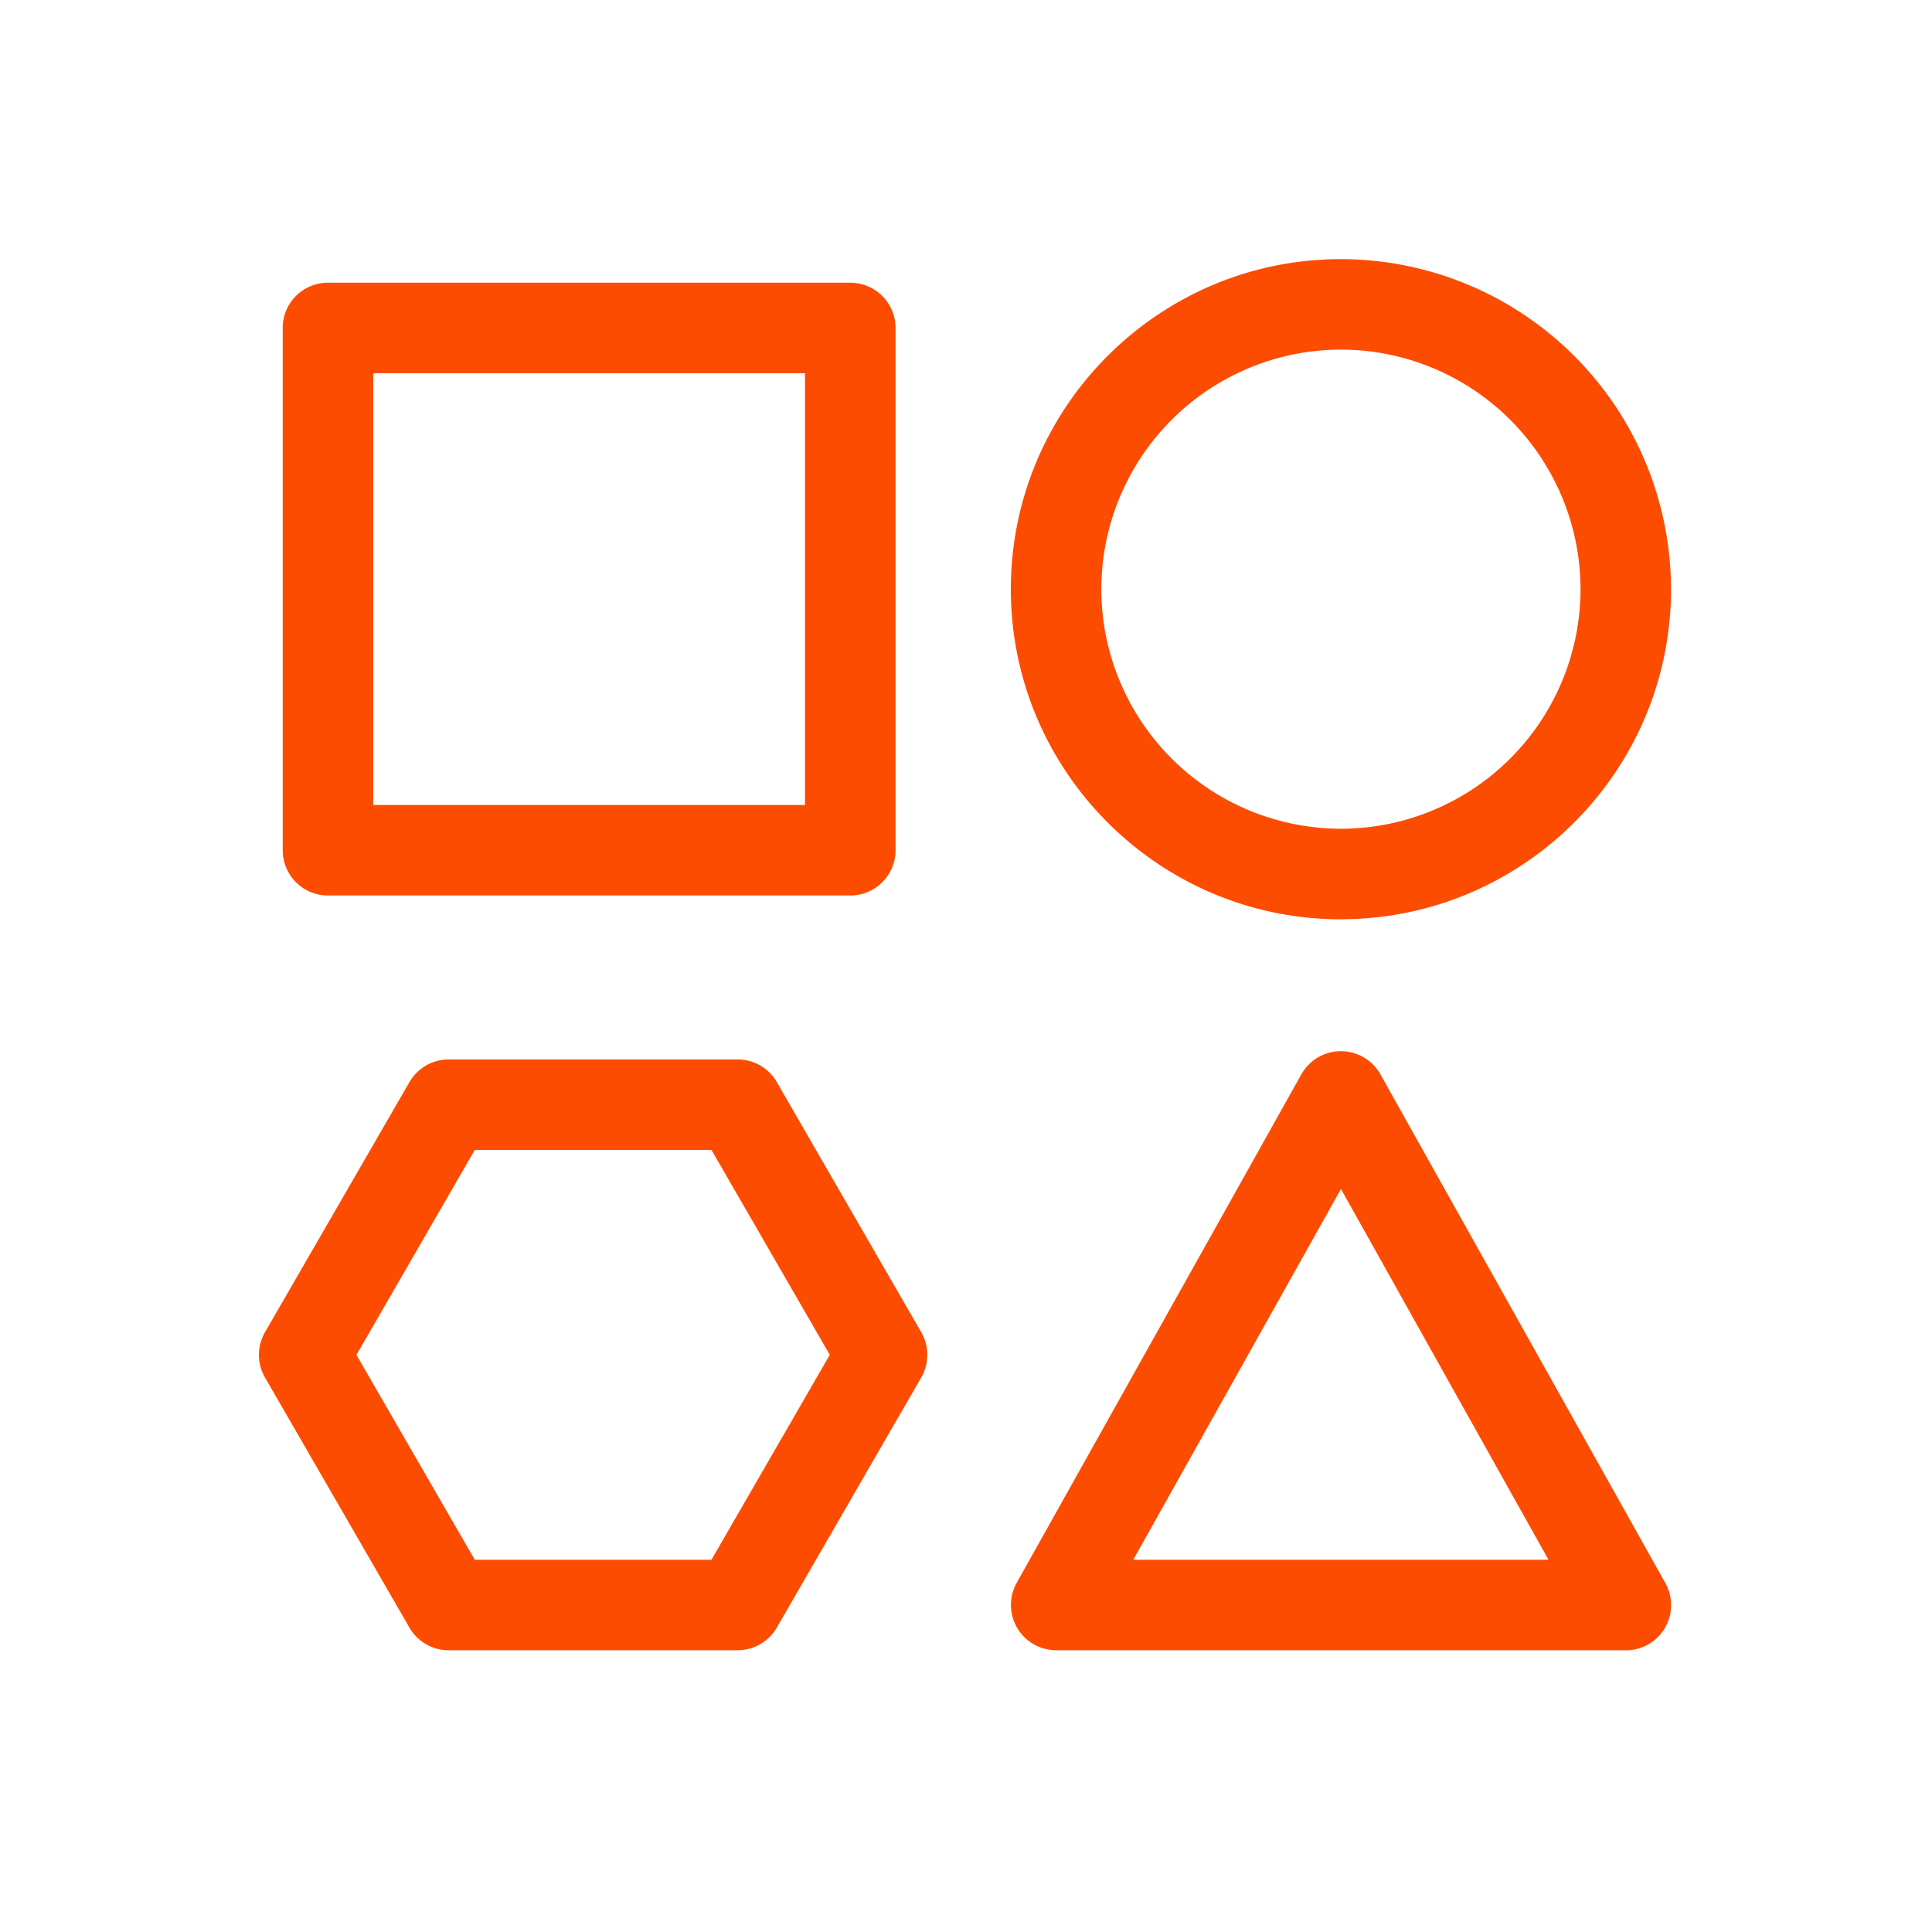
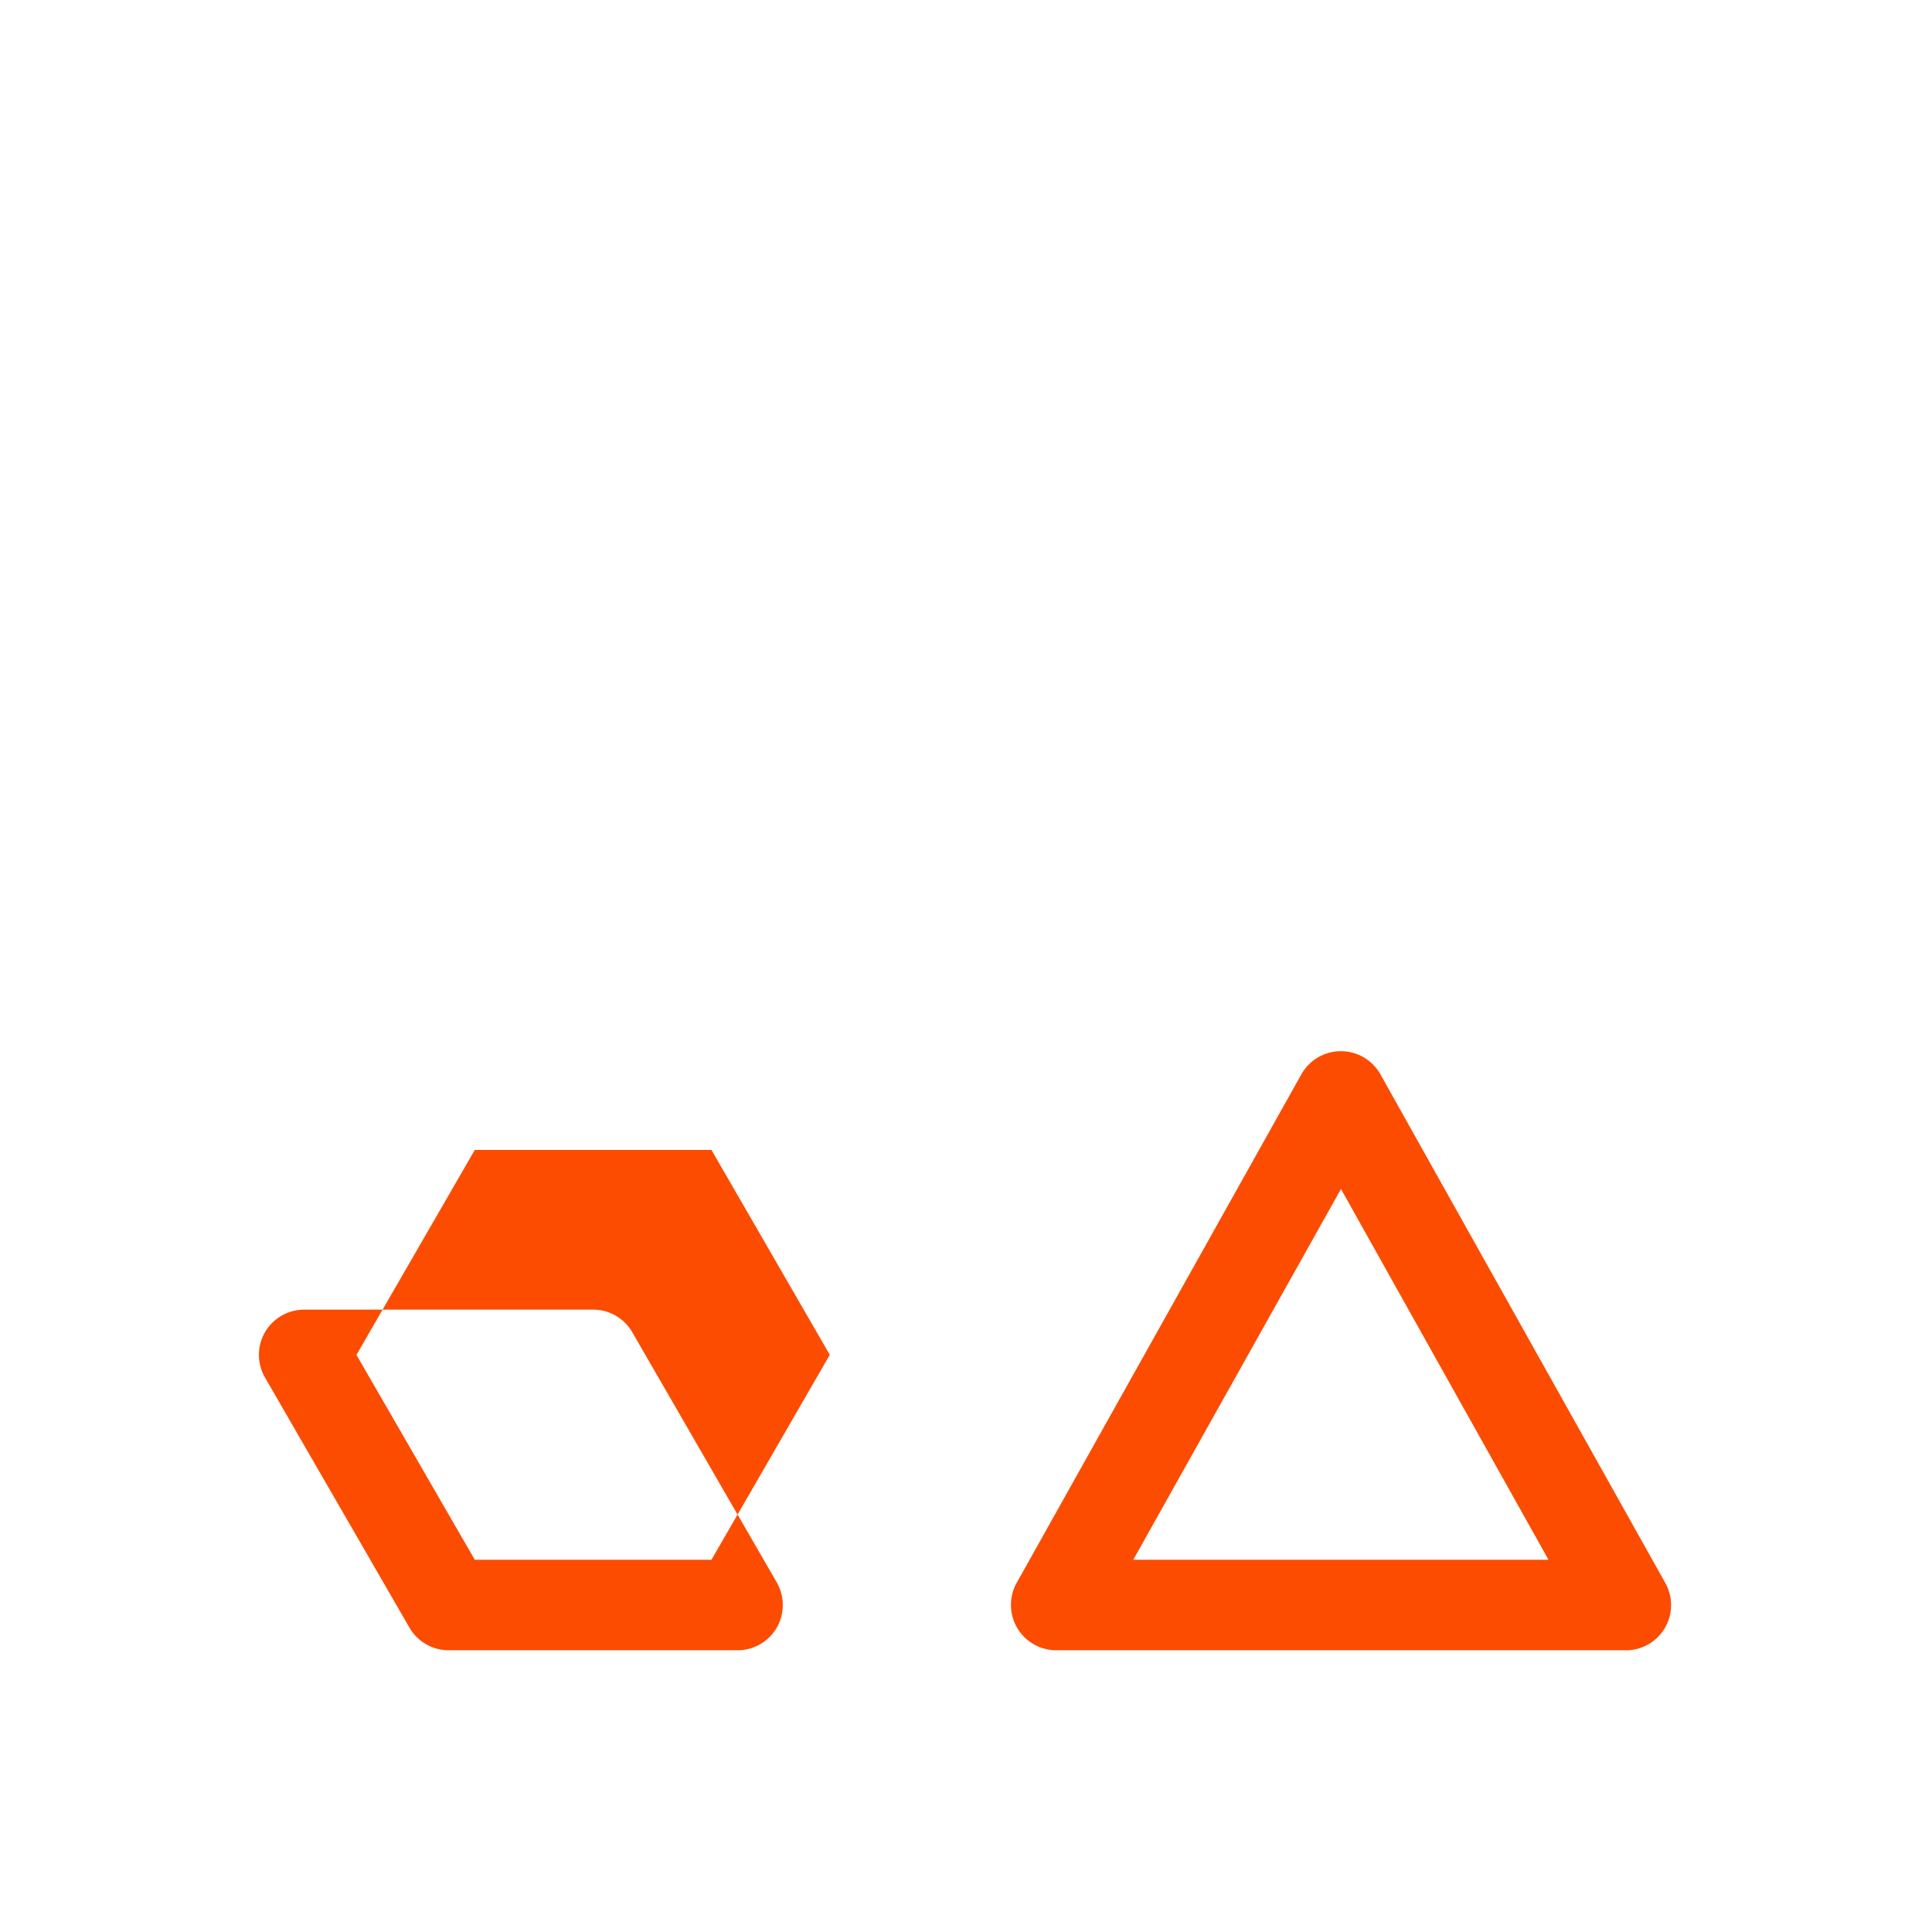
<svg xmlns="http://www.w3.org/2000/svg" width="24" height="24" fill="none">
  <g id="different-format">
    <g id="Icons">
      <g id="Group">
        <g id="Group_2" fill="#FC4C02">
-           <path id="Vector" d="M10.562 11.124H4.074a.562.562 0 01-.562-.562V4.074c0-.31.251-.562.562-.562h6.488c.31 0 .563.251.563.562v6.488c0 .31-.252.562-.563.562zM4.636 10H10V4.636H4.637V10z" />
-           <path id="Vector_2" d="M9.162 20.5H5.574a.562.562 0 01-.487-.28l-1.795-3.108a.562.562 0 010-.563l1.795-3.108a.563.563 0 01.487-.28h3.588a.56.56 0 01.487.28l1.795 3.108c.1.174.1.389 0 .563L9.649 20.22a.563.563 0 01-.487.28zm-3.264-1.124h2.94l1.47-2.546-1.47-2.545h-2.94l-1.47 2.546 1.47 2.545z" />
+           <path id="Vector_2" d="M9.162 20.5H5.574a.562.562 0 01-.487-.28l-1.795-3.108a.562.562 0 010-.563a.563.563 0 01.487-.28h3.588a.56.56 0 01.487.28l1.795 3.108c.1.174.1.389 0 .563L9.649 20.22a.563.563 0 01-.487.28zm-3.264-1.124h2.94l1.47-2.546-1.47-2.545h-2.94l-1.47 2.546 1.47 2.545z" />
          <path id="Vector_3" d="M20.196 20.5h-7.077a.563.563 0 01-.49-.836l3.538-6.32a.563.563 0 01.98 0l3.54 6.32a.562.562 0 01-.492.837h.001zm-6.117-1.124h5.157l-2.578-4.606-2.58 4.606z" />
-           <path id="Vector_4" d="M16.657 11.42c-2.26 0-4.1-1.84-4.1-4.101s1.84-4.1 4.1-4.1a4.105 4.105 0 014.101 4.1c0 2.261-1.84 4.1-4.1 4.1zm0-7.077a2.98 2.98 0 00-2.976 2.976 2.98 2.98 0 002.976 2.976 2.98 2.98 0 002.977-2.976 2.98 2.98 0 00-2.977-2.976z" />
        </g>
      </g>
    </g>
  </g>
</svg>